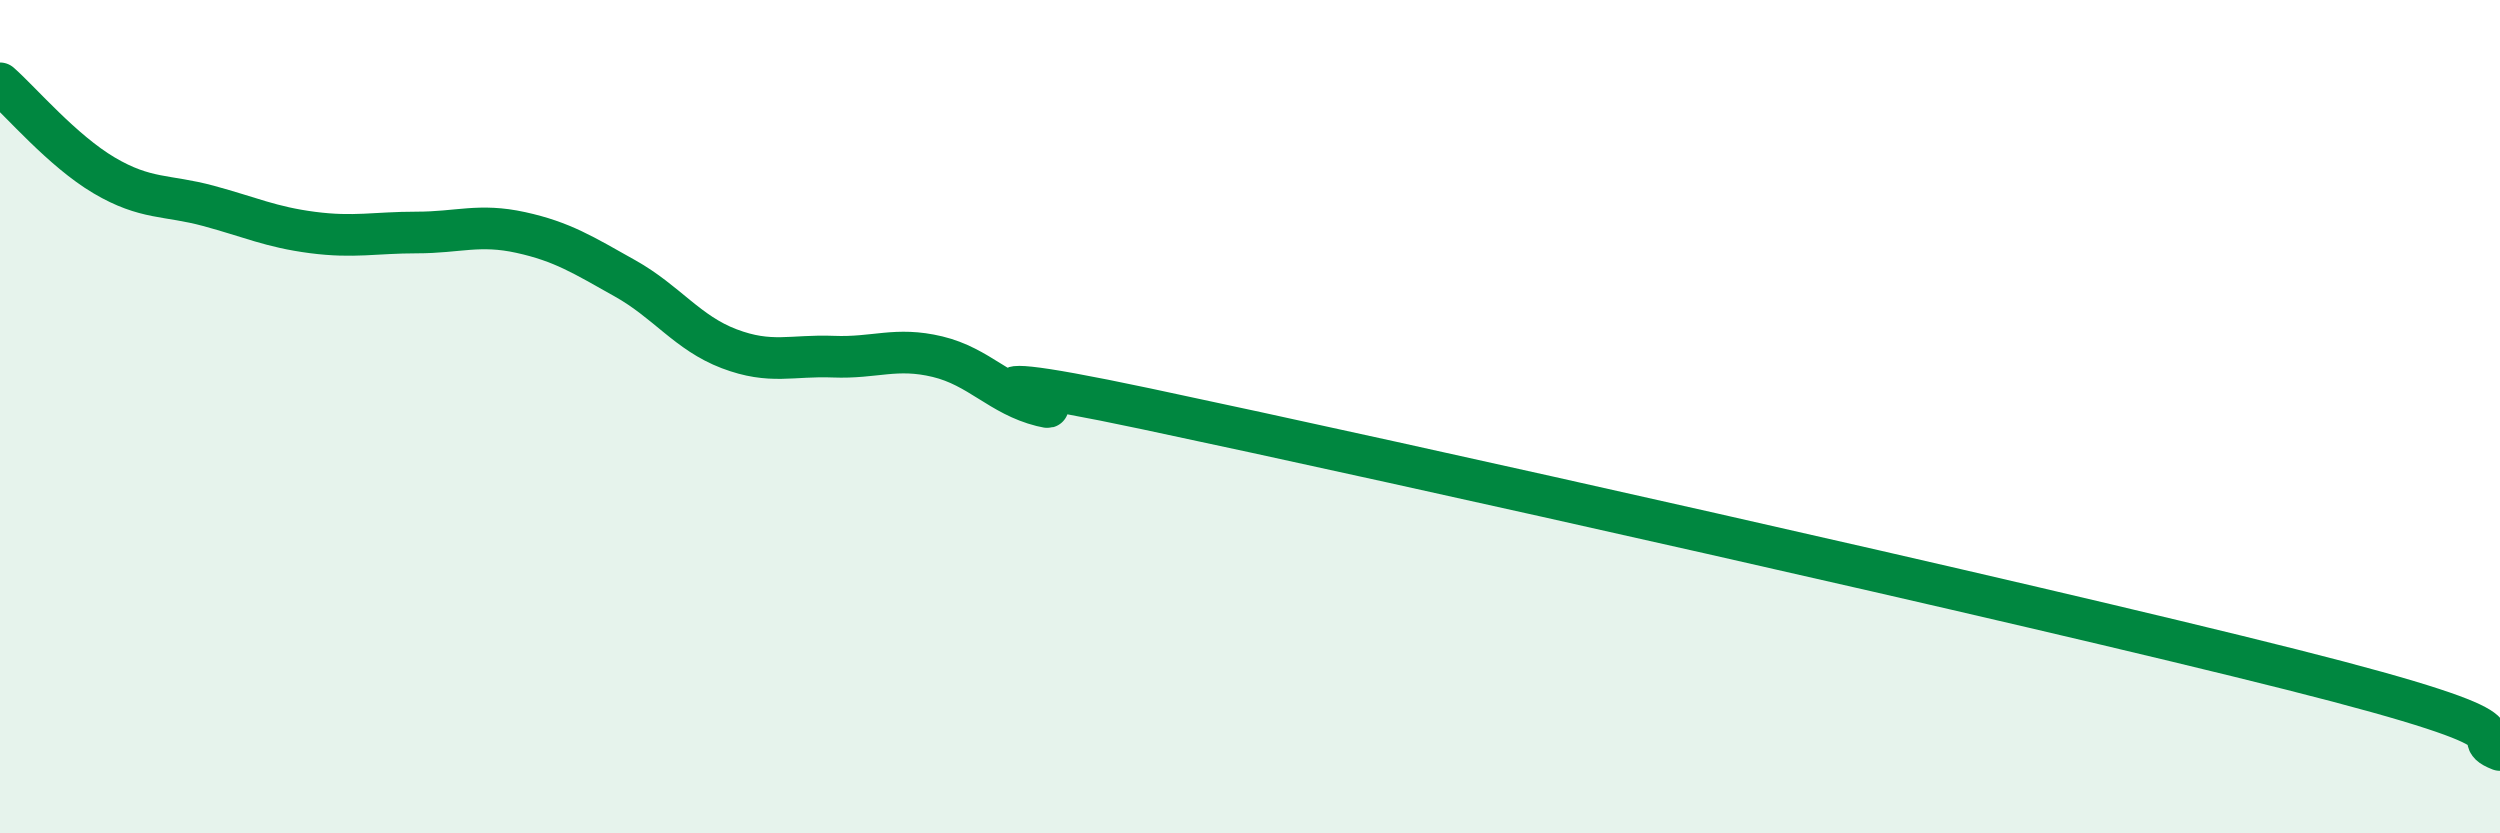
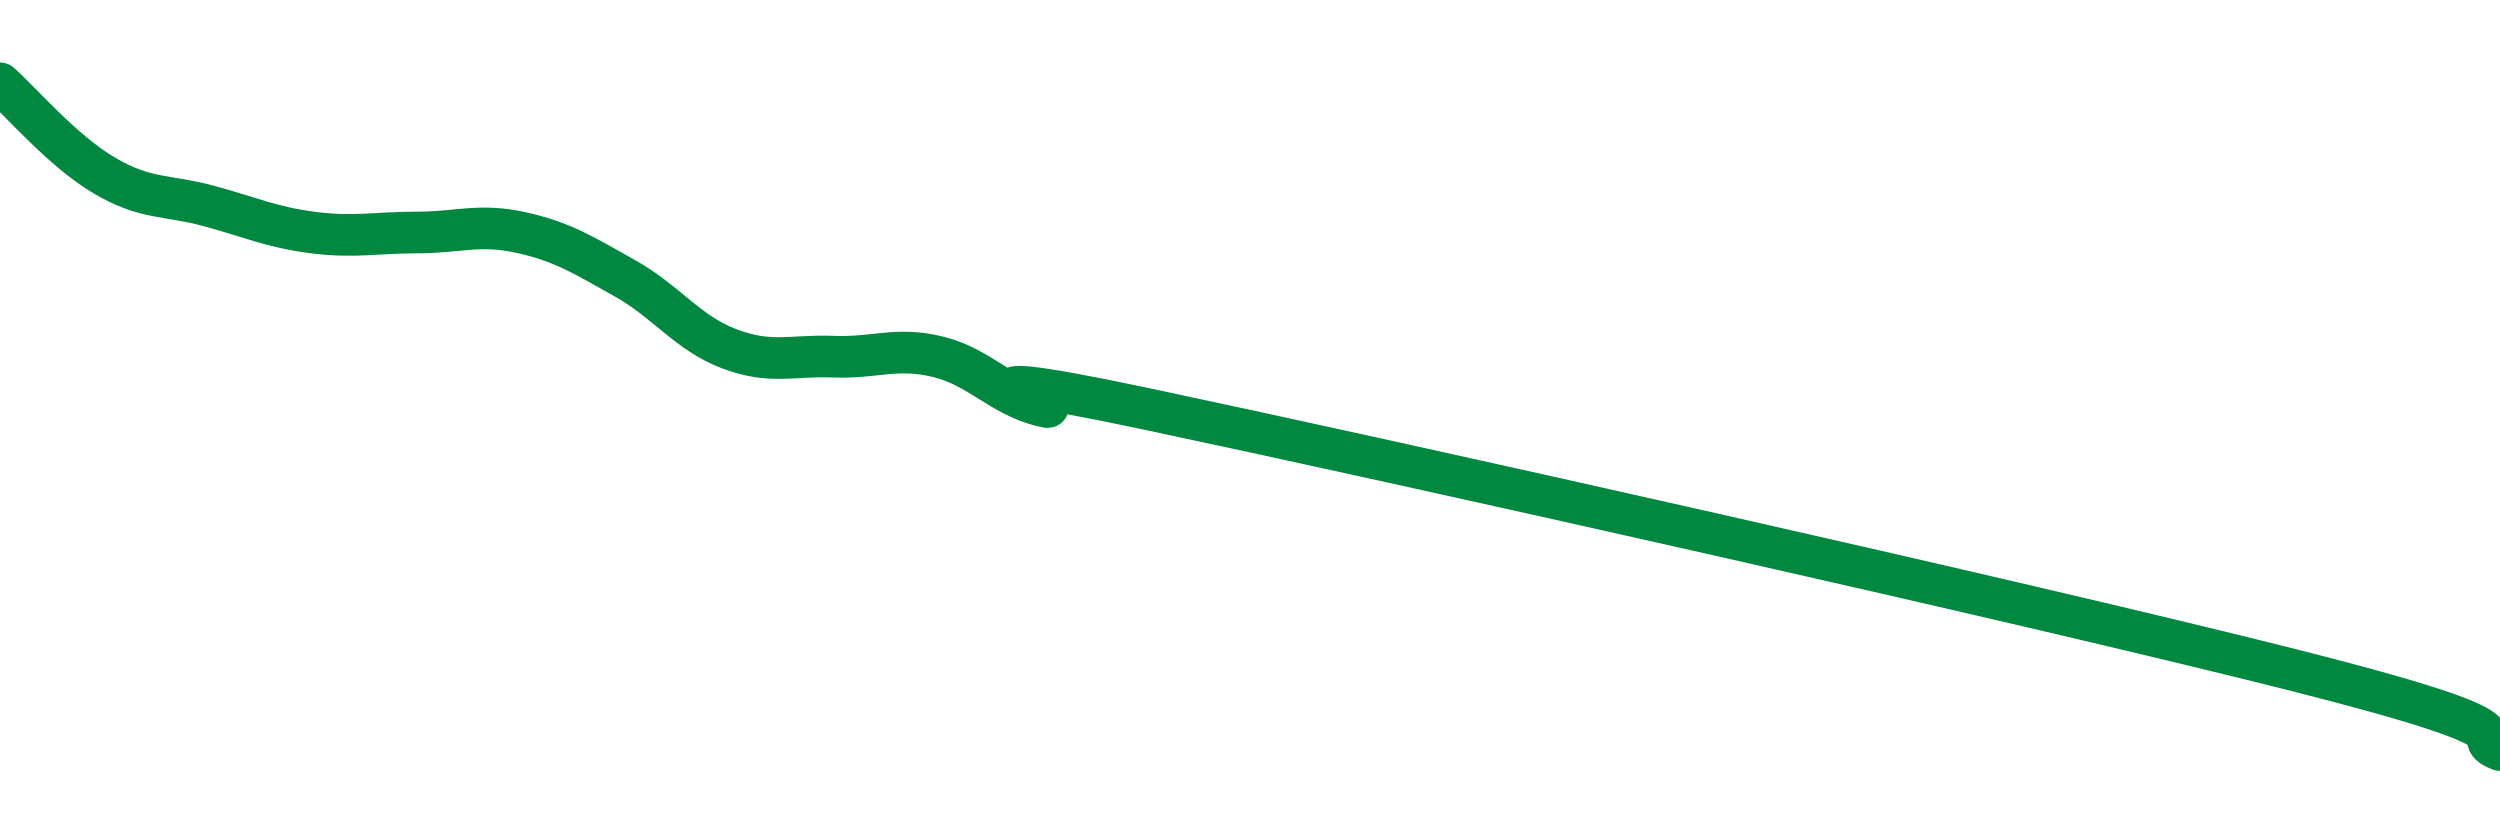
<svg xmlns="http://www.w3.org/2000/svg" width="60" height="20" viewBox="0 0 60 20">
-   <path d="M 0,2 C 0.5,2.44 1.5,3.62 2.5,4.21 C 3.5,4.8 4,4.67 5,4.94 C 6,5.21 6.5,5.45 7.5,5.58 C 8.5,5.71 9,5.58 10,5.58 C 11,5.58 11.5,5.36 12.5,5.58 C 13.5,5.8 14,6.12 15,6.68 C 16,7.24 16.5,7.99 17.5,8.37 C 18.5,8.75 19,8.52 20,8.56 C 21,8.6 21.5,8.32 22.5,8.56 C 23.5,8.8 24,9.49 25,9.74 C 26,9.99 21.5,8.54 27.5,9.81 C 33.5,11.08 48.5,14.43 55,16.07 C 61.5,17.71 59,17.61 60,18L60 20L0 20Z" fill="#008740" opacity="0.1" stroke-linecap="round" stroke-linejoin="round" />
  <path d="M 0,2 C 0.5,2.44 1.5,3.62 2.5,4.21 C 3.5,4.8 4,4.67 5,4.94 C 6,5.21 6.5,5.45 7.5,5.58 C 8.5,5.71 9,5.58 10,5.58 C 11,5.58 11.5,5.36 12.5,5.58 C 13.5,5.8 14,6.12 15,6.68 C 16,7.24 16.5,7.99 17.5,8.37 C 18.5,8.75 19,8.52 20,8.56 C 21,8.6 21.5,8.32 22.5,8.56 C 23.5,8.8 24,9.49 25,9.74 C 26,9.99 21.5,8.54 27.5,9.81 C 33.5,11.08 48.5,14.43 55,16.07 C 61.5,17.71 59,17.61 60,18" stroke="#008740" stroke-width="1" fill="none" stroke-linecap="round" stroke-linejoin="round" />
</svg>